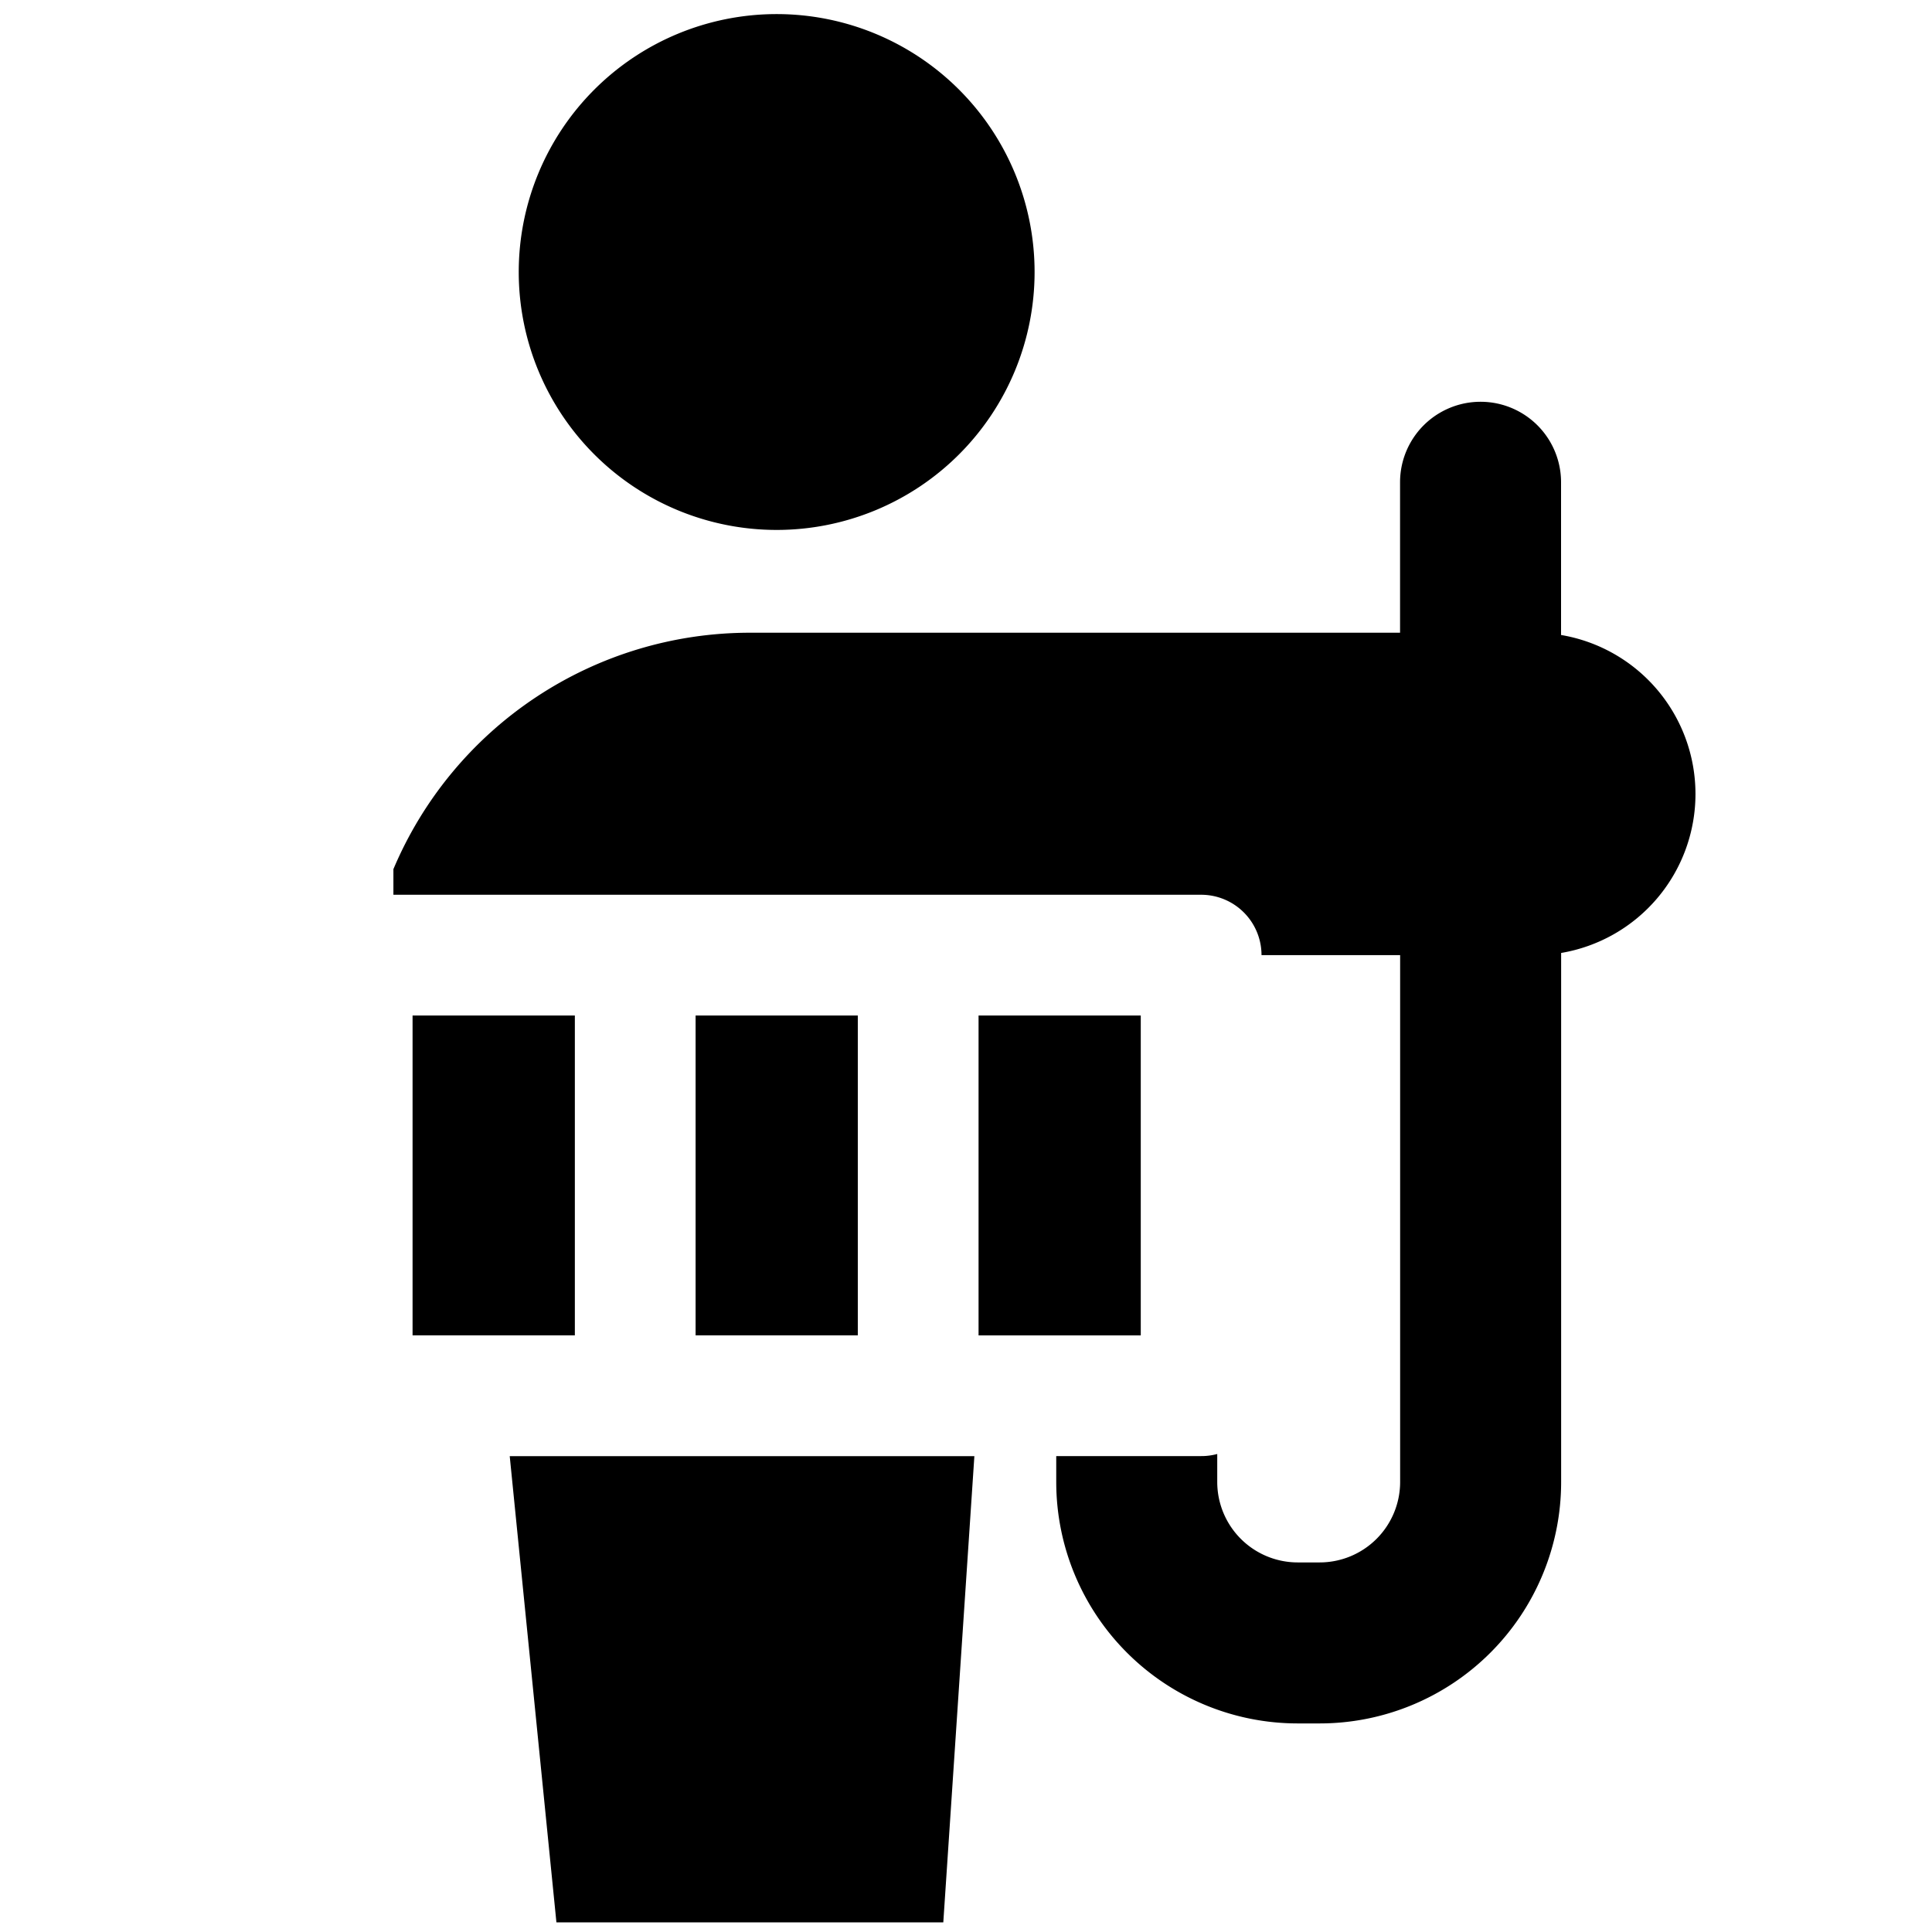
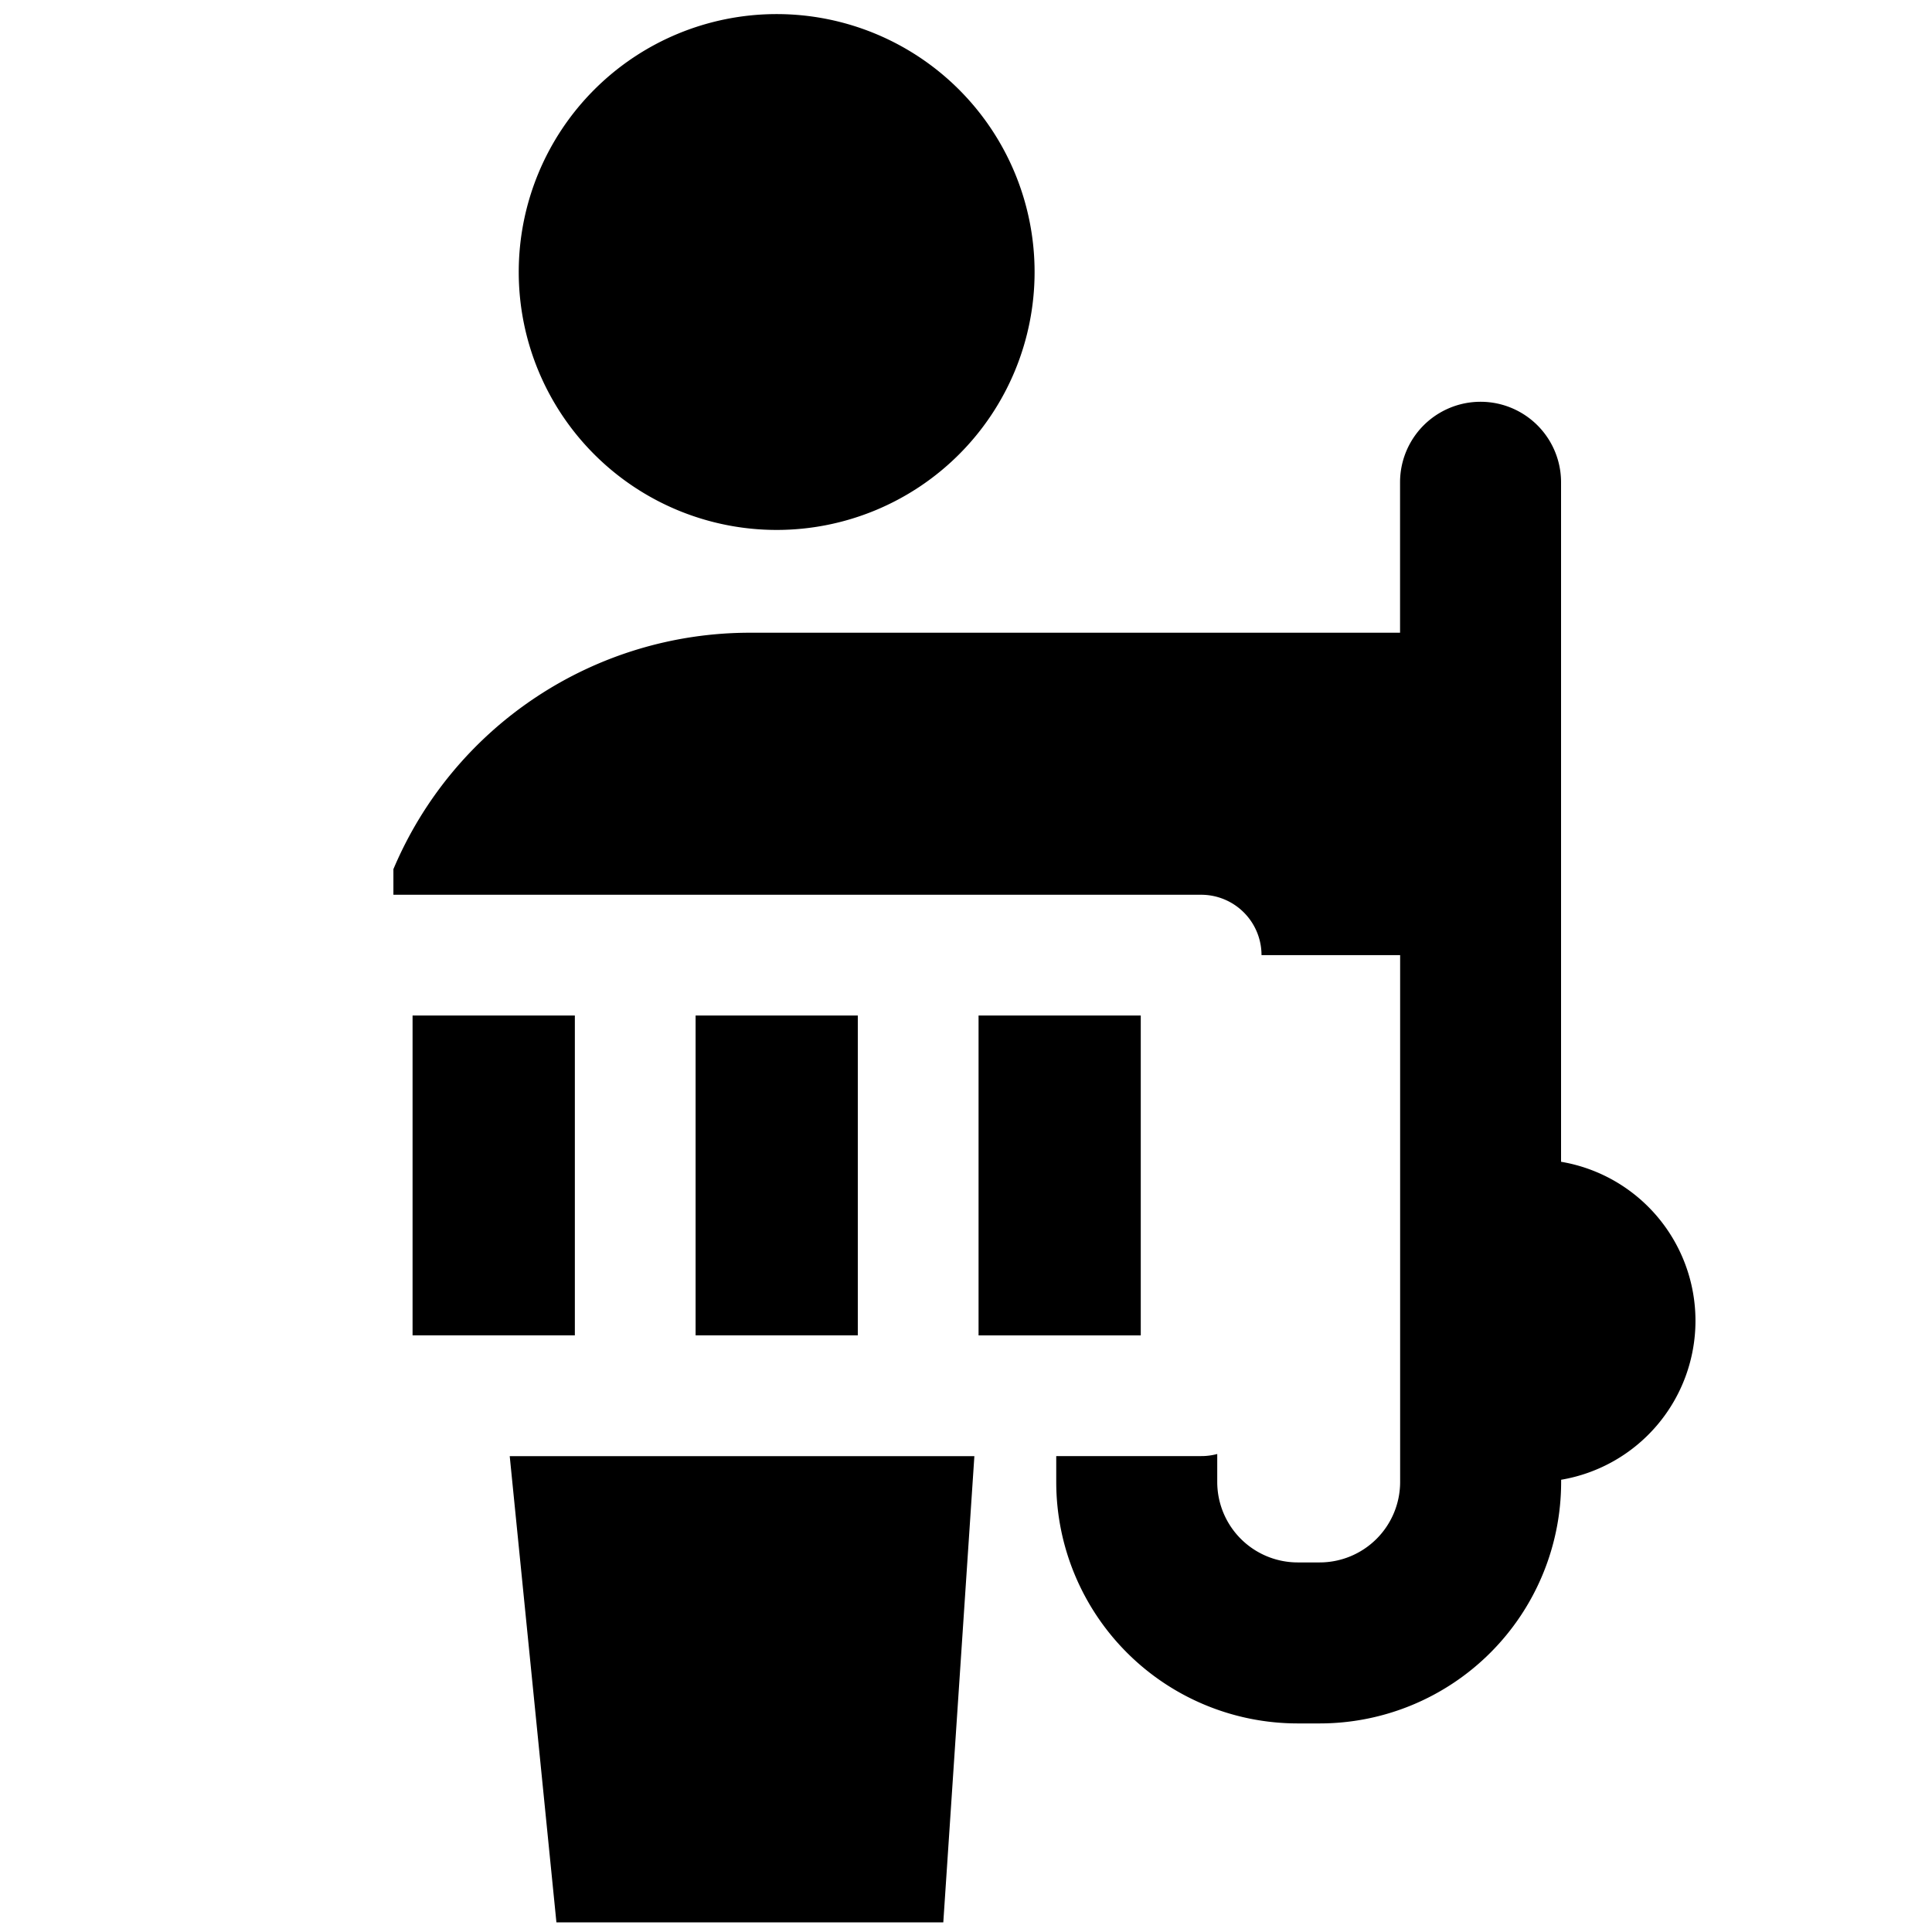
<svg xmlns="http://www.w3.org/2000/svg" fill="none" viewBox="0 0 24 24">
-   <path fill="#000000" fill-rule="evenodd" d="M12.852 3.379a3.204 3.204 0 1 1 -6.408 0 3.204 3.204 0 0 1 6.408 0Zm6.54 2.612a1 1 0 1 0 -2 0V7.86H9.315a4.806 4.806 0 0 0 -4.428 2.937v0.318h10.034a0.75 0.75 0 0 1 0.75 0.75h1.722v6.544a1 1 0 0 1 -1 1h-0.272a1 1 0 0 1 -1 -1v-0.347a0.752 0.752 0 0 1 -0.2 0.026h-1.8v0.321a3 3 0 0 0 3 3h0.272a3 3 0 0 0 3 -3v-6.544l0 -0.027a2.003 2.003 0 0 0 -0.001 -3.95l0 -0.028V5.991ZM6.912 23.88l-0.58 -5.791h5.772l-0.386 5.791H6.912Zm5.244 -7.291h2.015v-3.974h-2.015v3.973Zm-1.5 -3.974v3.973H8.641v-3.973h2.015Zm-5.531 0h2.016v3.973H5.125v-3.973Z" clip-rule="evenodd" stroke-width="1" />
+   <path fill="#000000" fill-rule="evenodd" d="M12.852 3.379a3.204 3.204 0 1 1 -6.408 0 3.204 3.204 0 0 1 6.408 0Zm6.54 2.612a1 1 0 1 0 -2 0V7.86H9.315a4.806 4.806 0 0 0 -4.428 2.937v0.318h10.034a0.75 0.75 0 0 1 0.75 0.75h1.722v6.544a1 1 0 0 1 -1 1h-0.272a1 1 0 0 1 -1 -1v-0.347a0.752 0.752 0 0 1 -0.2 0.026h-1.8v0.321a3 3 0 0 0 3 3h0.272a3 3 0 0 0 3 -3l0 -0.027a2.003 2.003 0 0 0 -0.001 -3.95l0 -0.028V5.991ZM6.912 23.88l-0.58 -5.791h5.772l-0.386 5.791H6.912Zm5.244 -7.291h2.015v-3.974h-2.015v3.973Zm-1.5 -3.974v3.973H8.641v-3.973h2.015Zm-5.531 0h2.016v3.973H5.125v-3.973Z" clip-rule="evenodd" stroke-width="1" />
</svg>